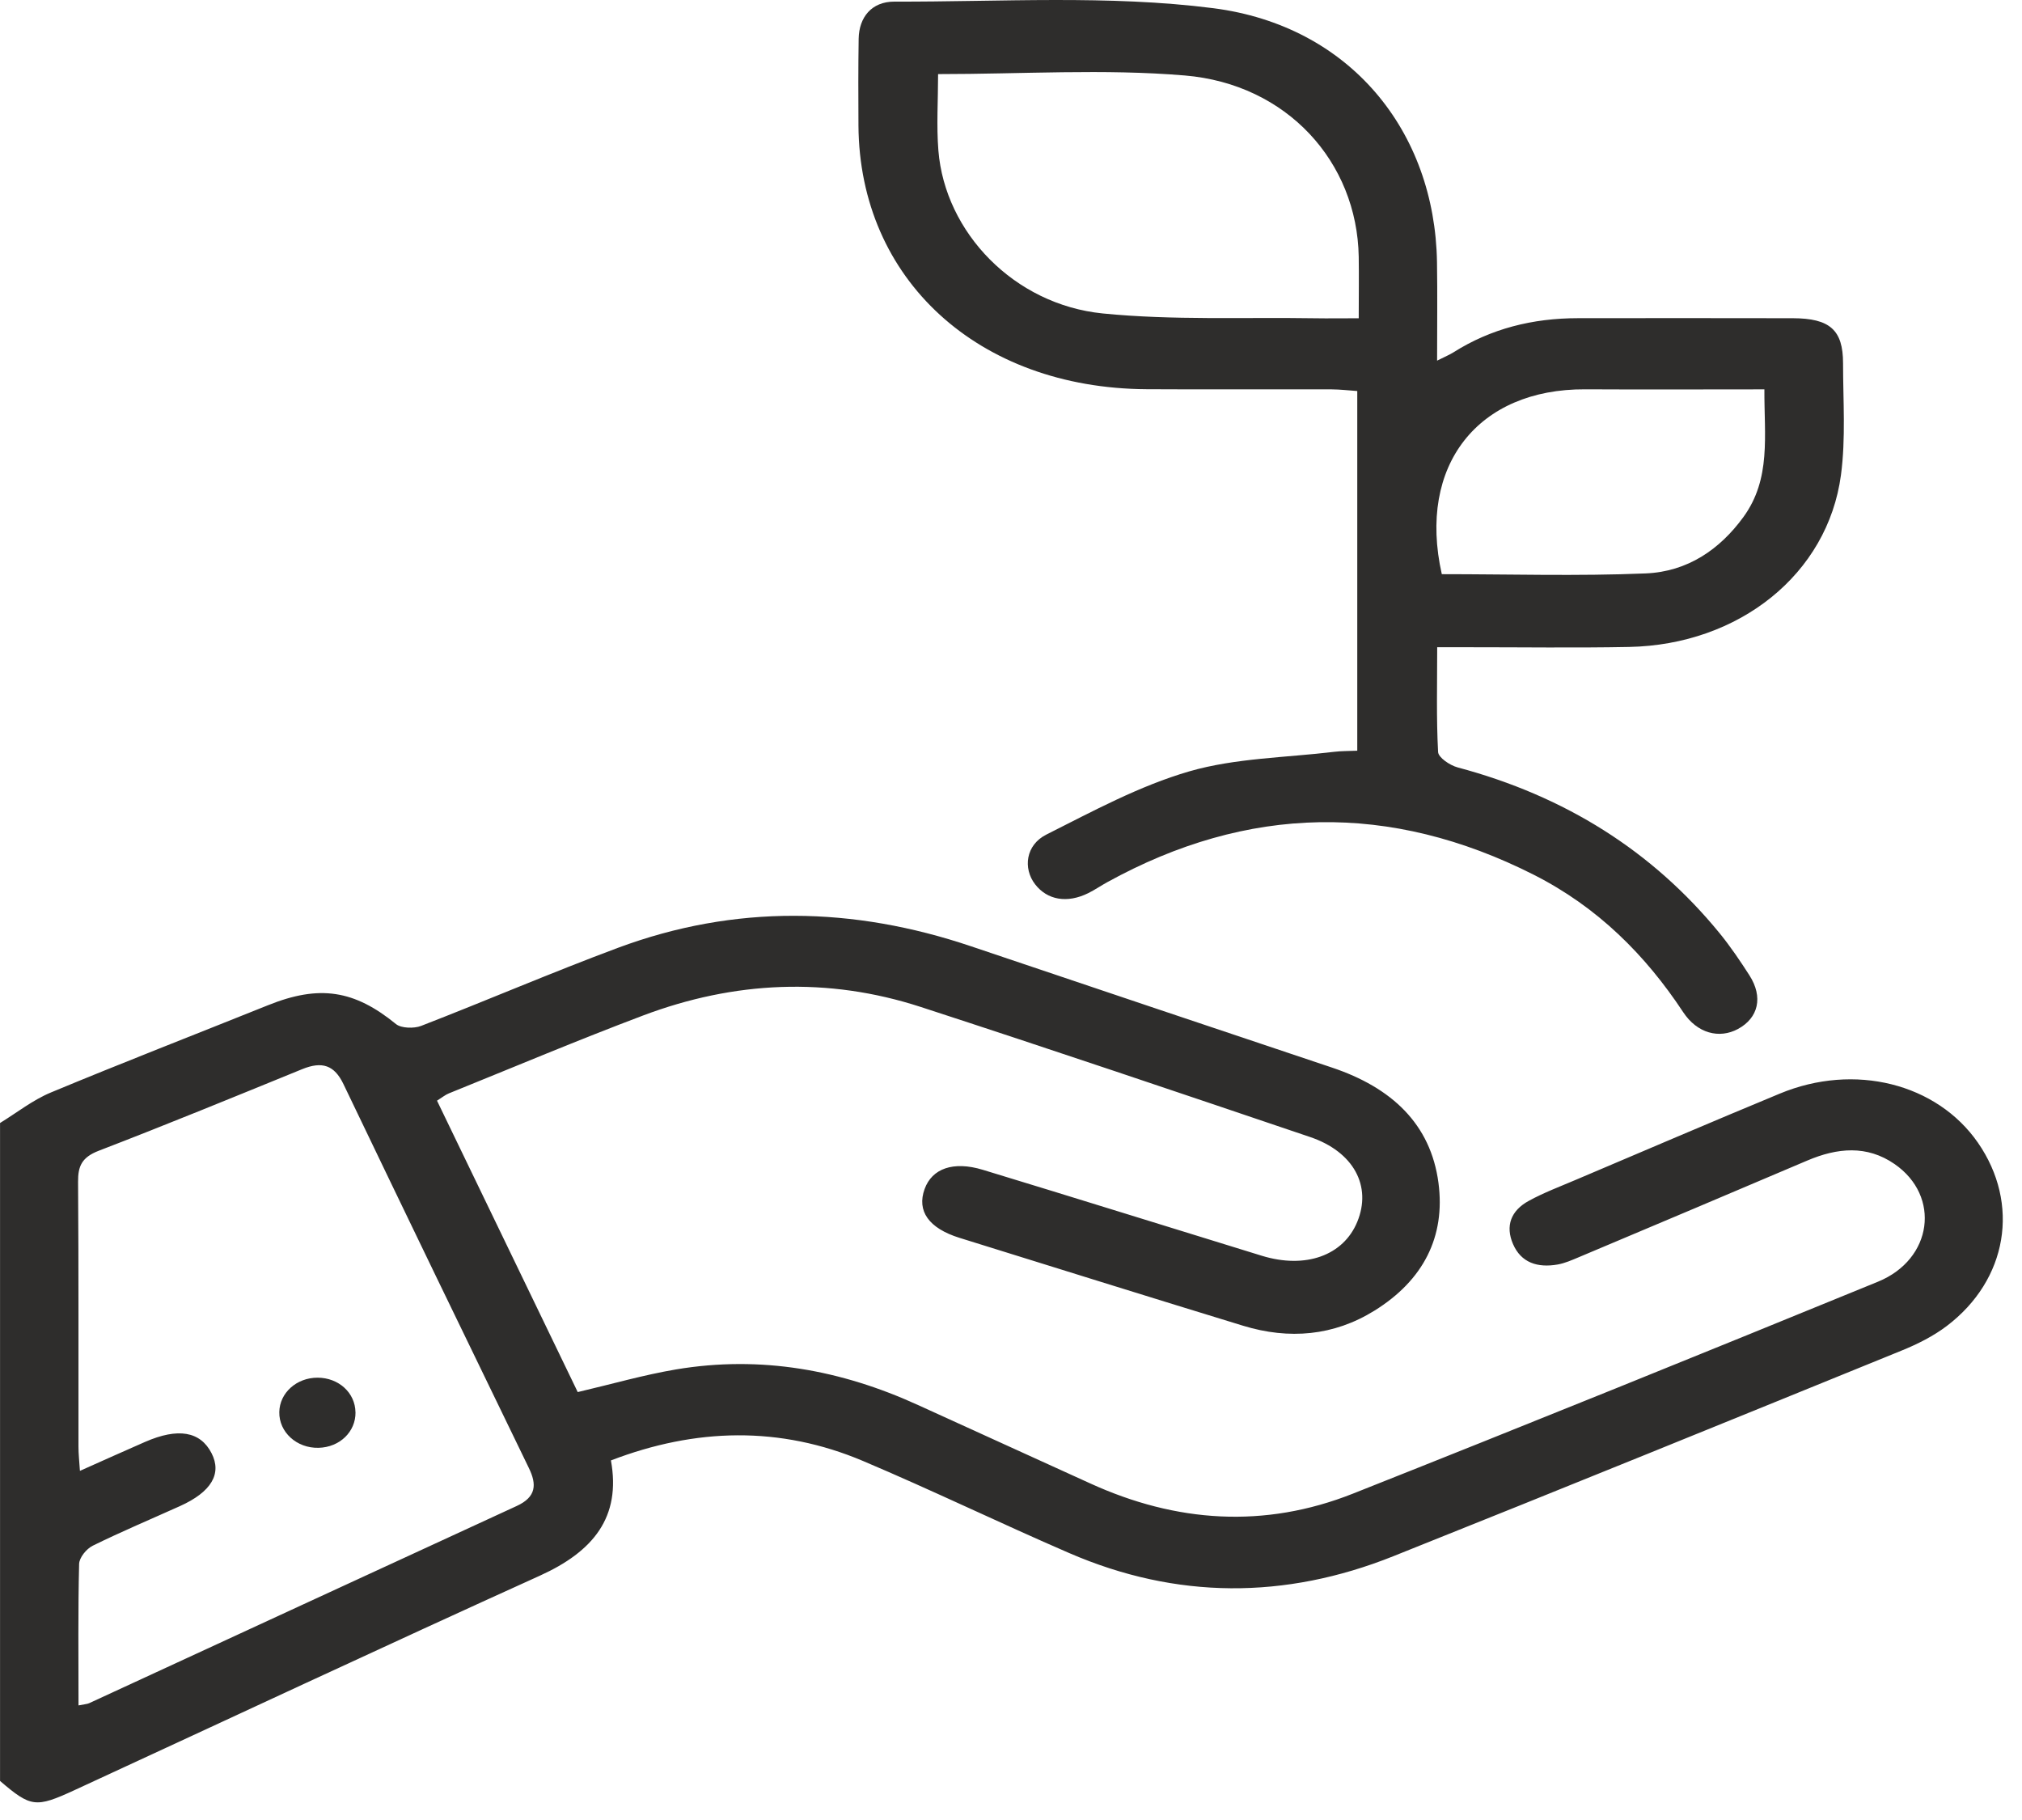
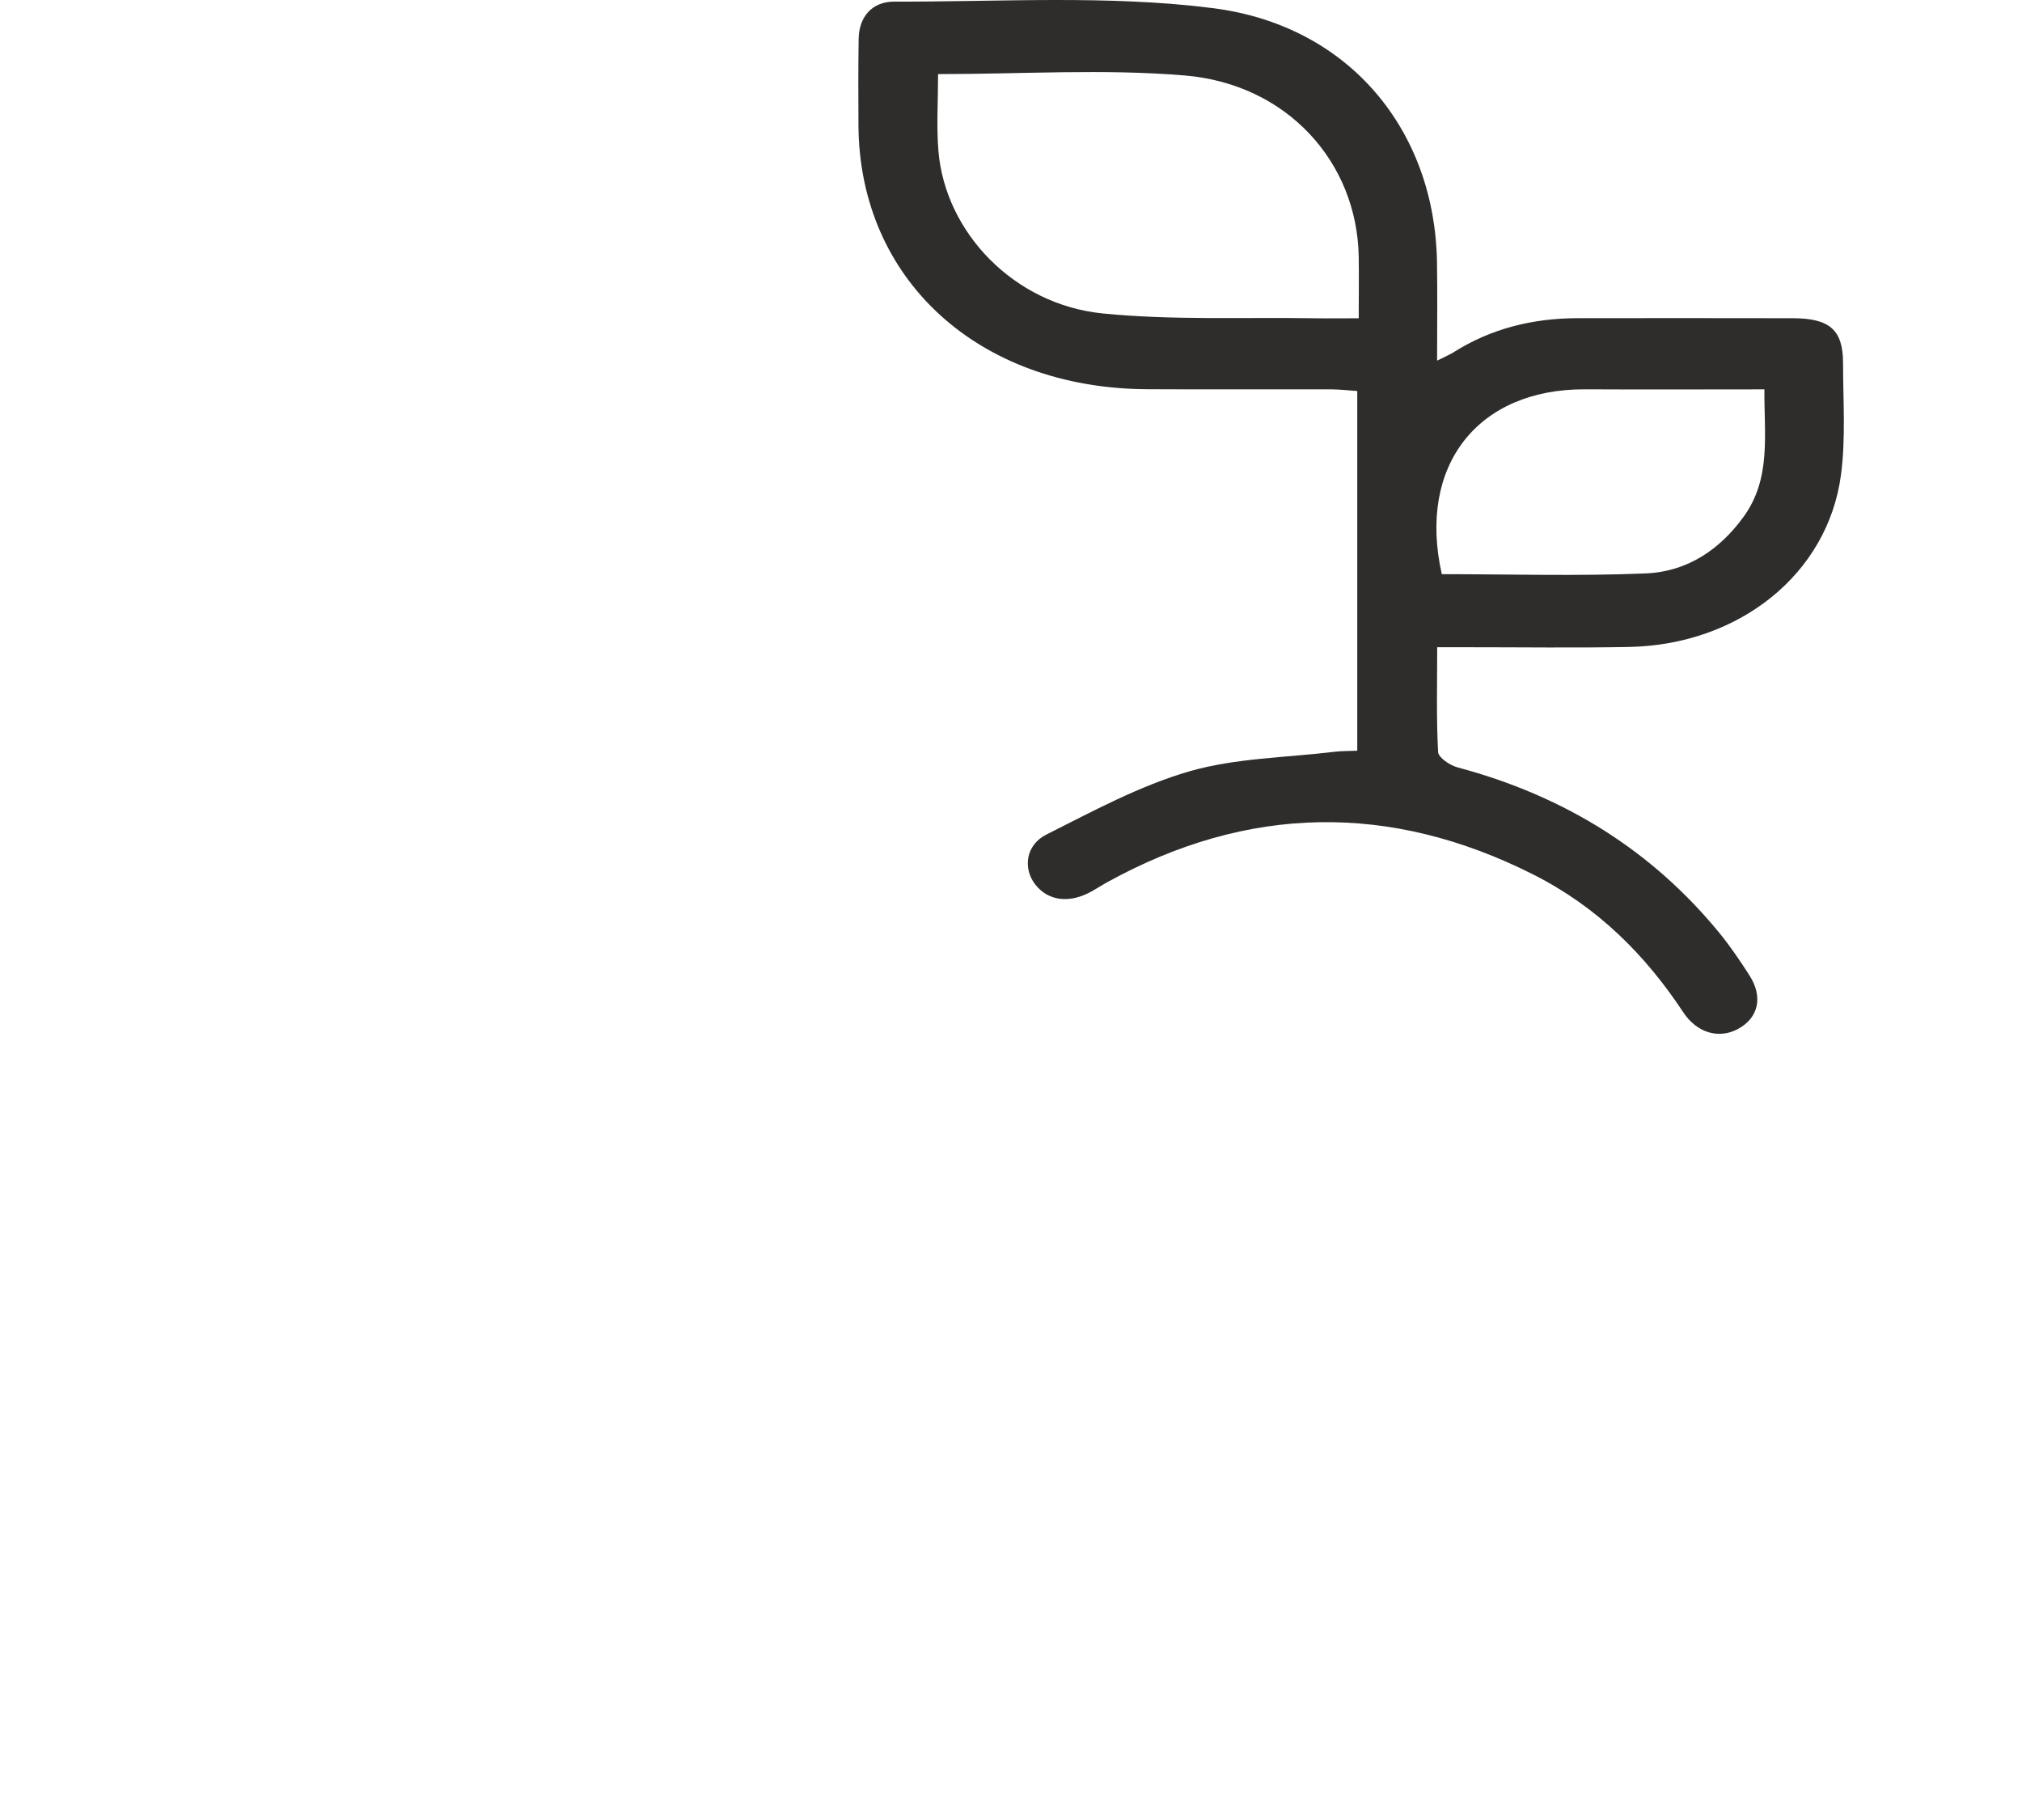
<svg xmlns="http://www.w3.org/2000/svg" width="100" height="90" viewBox="0 0 100 90" fill="none">
-   <path d="M0 55.534C0.837 55.022 1.617 54.397 2.524 54.021C6.08 52.542 9.678 51.146 13.257 49.708C15.803 48.684 17.524 48.96 19.587 50.643C19.84 50.849 20.476 50.868 20.825 50.732C24.082 49.47 27.287 48.09 30.56 46.871C36.355 44.715 42.195 44.828 48.032 46.797C53.976 48.802 59.922 50.8 65.871 52.791C68.823 53.779 70.757 55.582 71.141 58.495C71.49 61.148 70.403 63.307 67.971 64.815C65.965 66.059 63.758 66.256 61.477 65.558C56.797 64.127 52.124 62.666 47.45 61.211C45.932 60.738 45.333 59.884 45.727 58.799C46.093 57.786 47.141 57.403 48.605 57.847C53.211 59.247 57.802 60.683 62.401 62.097C64.563 62.761 66.436 62.09 67.124 60.423C67.852 58.66 66.953 56.957 64.789 56.225C58.384 54.057 51.98 51.892 45.548 49.798C40.932 48.296 36.311 48.518 31.804 50.217C28.572 51.436 25.394 52.777 22.197 54.069C22.019 54.141 21.87 54.268 21.613 54.429C23.948 59.265 26.266 64.068 28.572 68.839C30.268 68.442 31.833 67.989 33.433 67.719C37.636 67.013 41.613 67.749 45.402 69.48C48.236 70.775 51.076 72.058 53.912 73.353C58.164 75.295 62.53 75.598 66.911 73.861C75.591 70.42 84.242 66.915 92.877 63.381C95.589 62.271 95.99 59.147 93.7 57.564C92.33 56.617 90.867 56.758 89.383 57.389C85.616 58.993 81.844 60.584 78.07 62.174C77.736 62.314 77.394 62.466 77.038 62.53C76.037 62.706 75.227 62.439 74.829 61.522C74.44 60.627 74.72 59.865 75.611 59.381C76.349 58.977 77.154 58.674 77.937 58.341C81.295 56.916 84.648 55.478 88.021 54.08C91.716 52.546 95.79 53.575 97.823 56.511C99.911 59.528 99.294 63.286 96.278 65.572C95.624 66.068 94.844 66.462 94.064 66.779C85.683 70.191 77.303 73.603 68.897 76.96C63.555 79.094 58.181 79.094 52.882 76.801C49.461 75.322 46.113 73.698 42.681 72.246C38.57 70.508 34.407 70.61 30.214 72.219C30.726 75.032 29.335 76.724 26.7 77.918C18.995 81.407 11.342 84.991 3.668 88.531C1.766 89.408 1.521 89.37 0.002 88.069V55.53L0 55.534ZM3.881 84.334C4.183 84.272 4.309 84.27 4.411 84.223C11.461 80.972 18.507 77.714 25.558 74.47C26.521 74.026 26.553 73.41 26.157 72.597C23.086 66.272 20.023 59.945 16.984 53.606C16.536 52.673 15.932 52.467 14.941 52.872C11.6 54.236 8.259 55.607 4.889 56.903C4.042 57.229 3.856 57.67 3.861 58.436C3.893 62.804 3.876 67.169 3.881 71.537C3.881 71.892 3.92 72.248 3.953 72.735C5.119 72.216 6.144 71.752 7.175 71.303C8.804 70.592 9.906 70.78 10.461 71.858C10.986 72.878 10.451 73.779 8.901 74.477C7.462 75.125 6.003 75.739 4.591 76.434C4.27 76.593 3.92 77.026 3.913 77.341C3.856 79.631 3.883 81.923 3.883 84.334H3.881Z" fill="#2E2D2C" />
  <path d="M67.125 37.126V19.336C66.709 19.309 66.278 19.256 65.85 19.254C62.804 19.247 59.755 19.265 56.709 19.247C48.378 19.198 42.504 13.817 42.456 6.206C42.447 4.774 42.444 3.342 42.466 1.913C42.484 0.857 43.105 0.078 44.23 0.08C49.49 0.094 54.824 -0.255 59.995 0.404C66.769 1.27 70.964 6.489 71.068 12.961C71.093 14.526 71.073 16.094 71.073 17.834C71.474 17.632 71.687 17.546 71.878 17.426C73.735 16.25 75.803 15.734 78.044 15.734C81.586 15.734 85.127 15.725 88.666 15.736C90.499 15.741 91.15 16.318 91.15 17.963C91.15 19.807 91.289 21.671 91.046 23.493C90.39 28.388 86.011 31.886 80.563 31.992C77.888 32.044 75.211 32.004 72.534 32.006C72.093 32.006 71.652 32.006 71.078 32.006C71.078 33.82 71.033 35.508 71.122 37.187C71.137 37.461 71.702 37.844 72.086 37.948C77.408 39.366 81.729 42.091 85.043 46.146C85.583 46.808 86.061 47.517 86.519 48.23C87.207 49.302 86.967 50.335 85.954 50.883C85.028 51.384 83.936 51.1 83.245 50.054C81.38 47.229 79.015 44.855 75.845 43.253C68.755 39.67 61.709 39.794 54.76 43.625C54.443 43.799 54.146 44.005 53.821 44.166C52.779 44.681 51.795 44.511 51.191 43.727C50.589 42.945 50.721 41.785 51.751 41.269C54.044 40.116 56.347 38.863 58.816 38.145C61.087 37.486 63.581 37.468 65.979 37.178C66.335 37.135 66.697 37.141 67.128 37.123L67.125 37.126ZM46.394 3.664C46.394 4.971 46.31 6.215 46.409 7.445C46.736 11.491 50.149 15.063 54.542 15.501C57.999 15.845 61.518 15.682 65.01 15.738C65.696 15.75 66.382 15.738 67.197 15.738C67.197 14.633 67.212 13.663 67.197 12.696C67.118 8.018 63.658 4.156 58.591 3.732C54.604 3.397 50.555 3.664 46.394 3.664ZM87.262 19.254C84.216 19.254 81.308 19.268 78.398 19.252C73.099 19.223 70.092 23.008 71.306 28.393C74.664 28.393 78.032 28.495 81.388 28.356C83.463 28.27 85.055 27.167 86.217 25.575C87.604 23.674 87.247 21.551 87.26 19.256L87.262 19.254Z" fill="#2E2D2C" />
-   <path d="M17.582 69.837C17.594 70.802 16.802 71.568 15.757 71.595C14.675 71.622 13.795 70.823 13.813 69.826C13.83 68.877 14.67 68.125 15.707 68.127C16.75 68.129 17.567 68.874 17.58 69.837H17.582Z" fill="#2E2D2C" />
</svg>